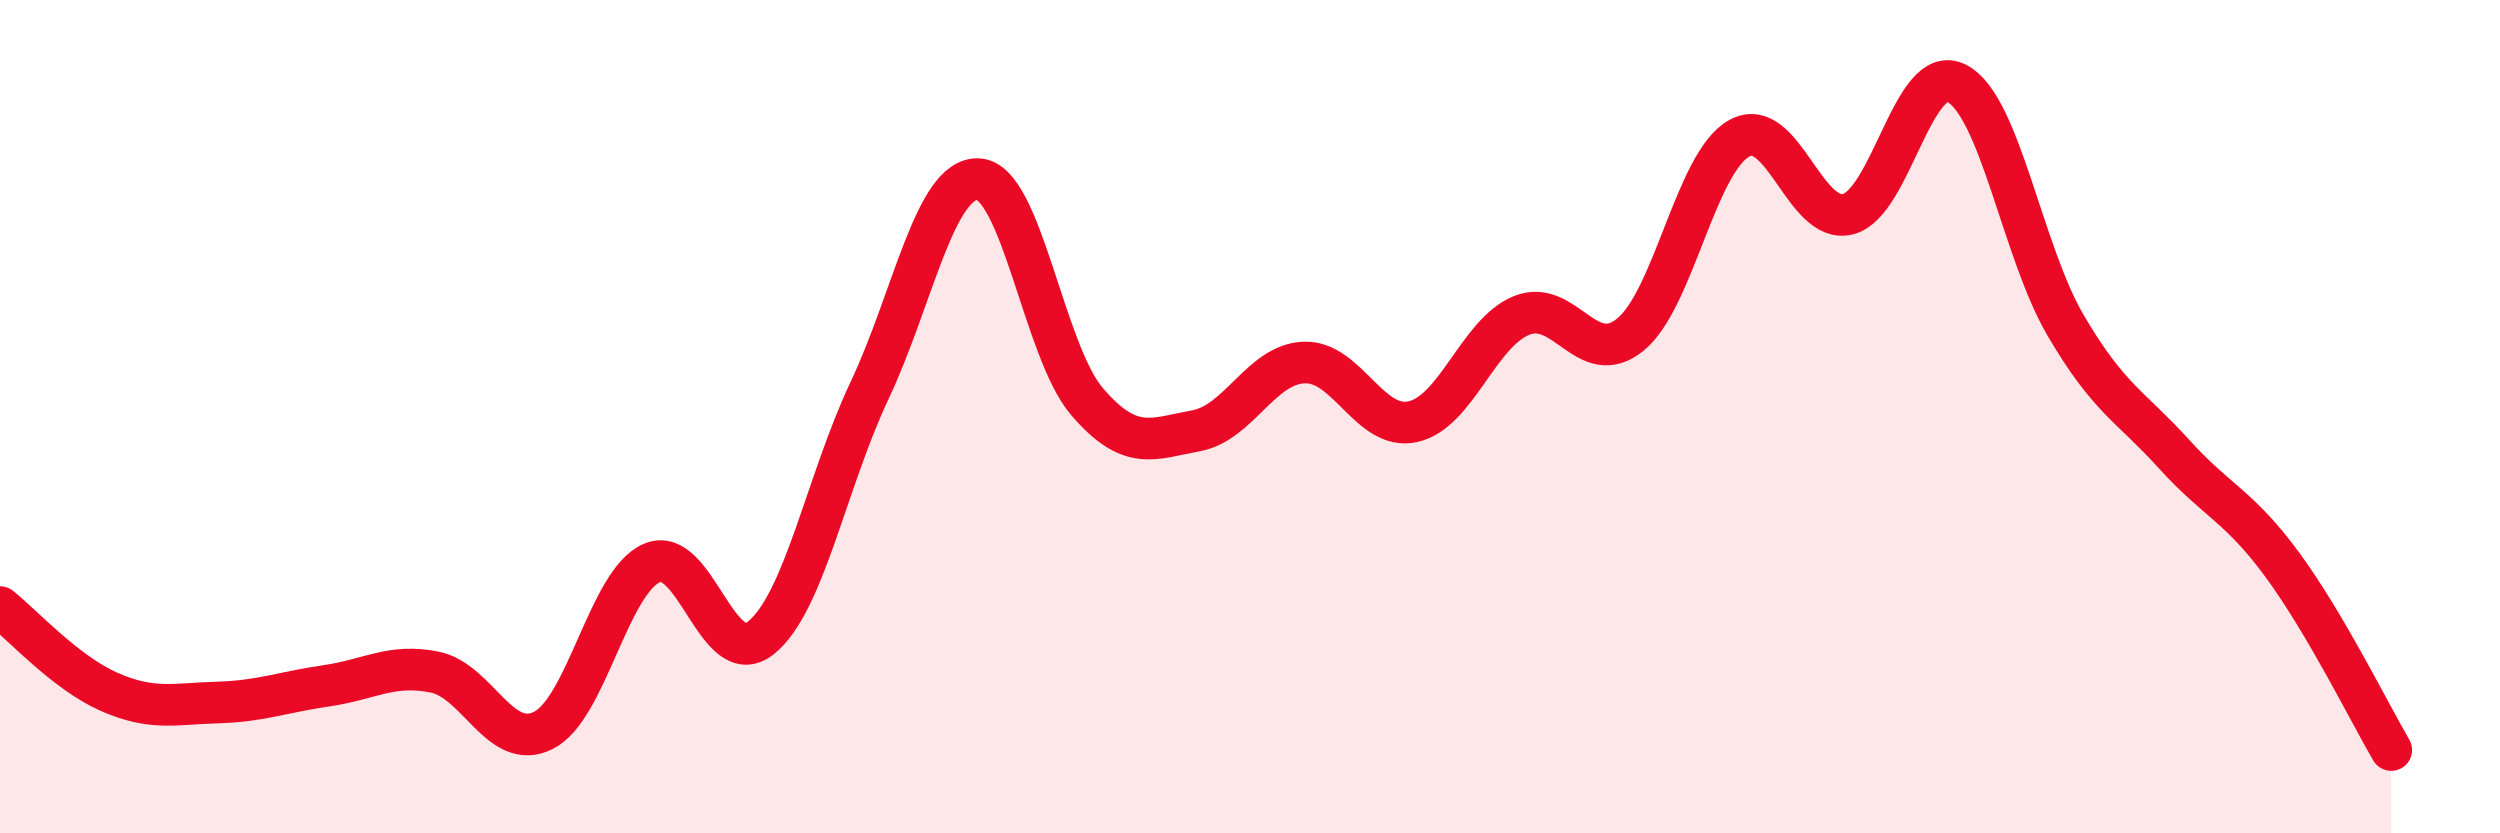
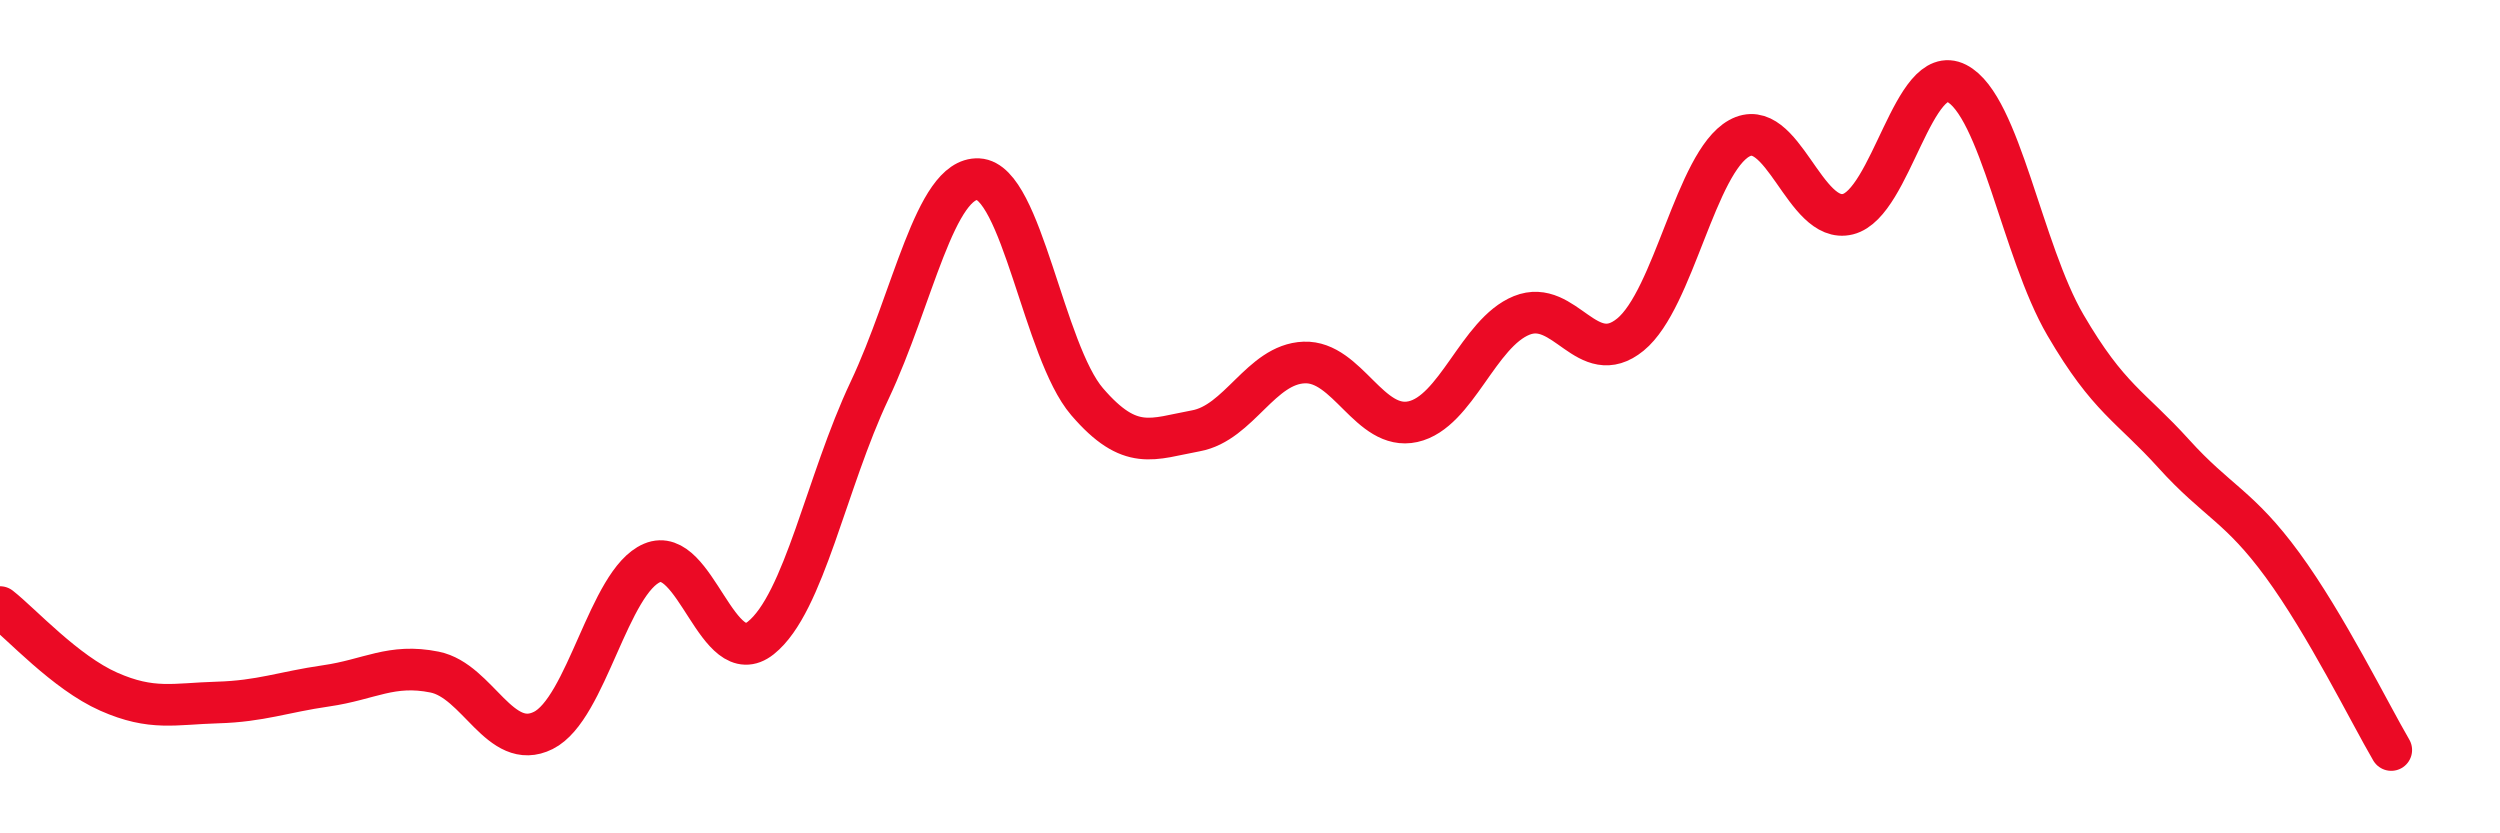
<svg xmlns="http://www.w3.org/2000/svg" width="60" height="20" viewBox="0 0 60 20">
-   <path d="M 0,14.57 C 0.52,14.98 1.57,16.14 2.61,16.6 C 3.65,17.06 4.18,16.89 5.22,16.86 C 6.26,16.83 6.79,16.61 7.83,16.46 C 8.87,16.31 9.39,15.92 10.43,16.13 C 11.47,16.34 12,18.05 13.04,17.53 C 14.08,17.01 14.61,13.95 15.65,13.51 C 16.69,13.07 17.22,16.14 18.26,15.31 C 19.3,14.48 19.83,11.57 20.87,9.37 C 21.91,7.17 22.44,4.25 23.48,4.3 C 24.52,4.35 25.05,8.43 26.09,9.64 C 27.13,10.85 27.66,10.53 28.7,10.34 C 29.74,10.15 30.26,8.74 31.3,8.7 C 32.34,8.66 32.87,10.35 33.91,10.12 C 34.95,9.89 35.48,7.99 36.52,7.57 C 37.56,7.15 38.09,8.88 39.13,8.03 C 40.17,7.18 40.7,3.9 41.74,3.32 C 42.78,2.74 43.31,5.4 44.35,5.14 C 45.39,4.88 45.92,1.47 46.96,2 C 48,2.53 48.53,6.02 49.57,7.8 C 50.61,9.58 51.13,9.74 52.17,10.89 C 53.21,12.04 53.74,12.14 54.78,13.56 C 55.82,14.98 56.87,17.11 57.39,18L57.39 20L0 20Z" fill="#EB0A25" opacity="0.1" stroke-linecap="round" stroke-linejoin="round" />
  <path d="M 0,14.57 C 0.52,14.98 1.57,16.14 2.61,16.6 C 3.65,17.06 4.18,16.89 5.22,16.86 C 6.26,16.83 6.79,16.61 7.83,16.46 C 8.87,16.31 9.39,15.92 10.43,16.13 C 11.47,16.34 12,18.05 13.04,17.53 C 14.08,17.01 14.61,13.95 15.65,13.51 C 16.69,13.07 17.22,16.14 18.26,15.31 C 19.3,14.48 19.83,11.57 20.87,9.37 C 21.91,7.17 22.44,4.25 23.48,4.3 C 24.52,4.35 25.05,8.43 26.09,9.64 C 27.13,10.85 27.66,10.53 28.7,10.34 C 29.74,10.15 30.26,8.74 31.3,8.7 C 32.34,8.66 32.87,10.35 33.91,10.12 C 34.95,9.89 35.48,7.99 36.52,7.57 C 37.56,7.15 38.09,8.88 39.13,8.03 C 40.17,7.18 40.7,3.9 41.74,3.32 C 42.78,2.74 43.31,5.4 44.35,5.14 C 45.39,4.88 45.92,1.47 46.96,2 C 48,2.53 48.53,6.02 49.57,7.8 C 50.61,9.58 51.13,9.74 52.17,10.89 C 53.21,12.04 53.74,12.14 54.78,13.56 C 55.82,14.98 56.87,17.11 57.39,18" stroke="#EB0A25" stroke-width="1" fill="none" stroke-linecap="round" stroke-linejoin="round" />
</svg>